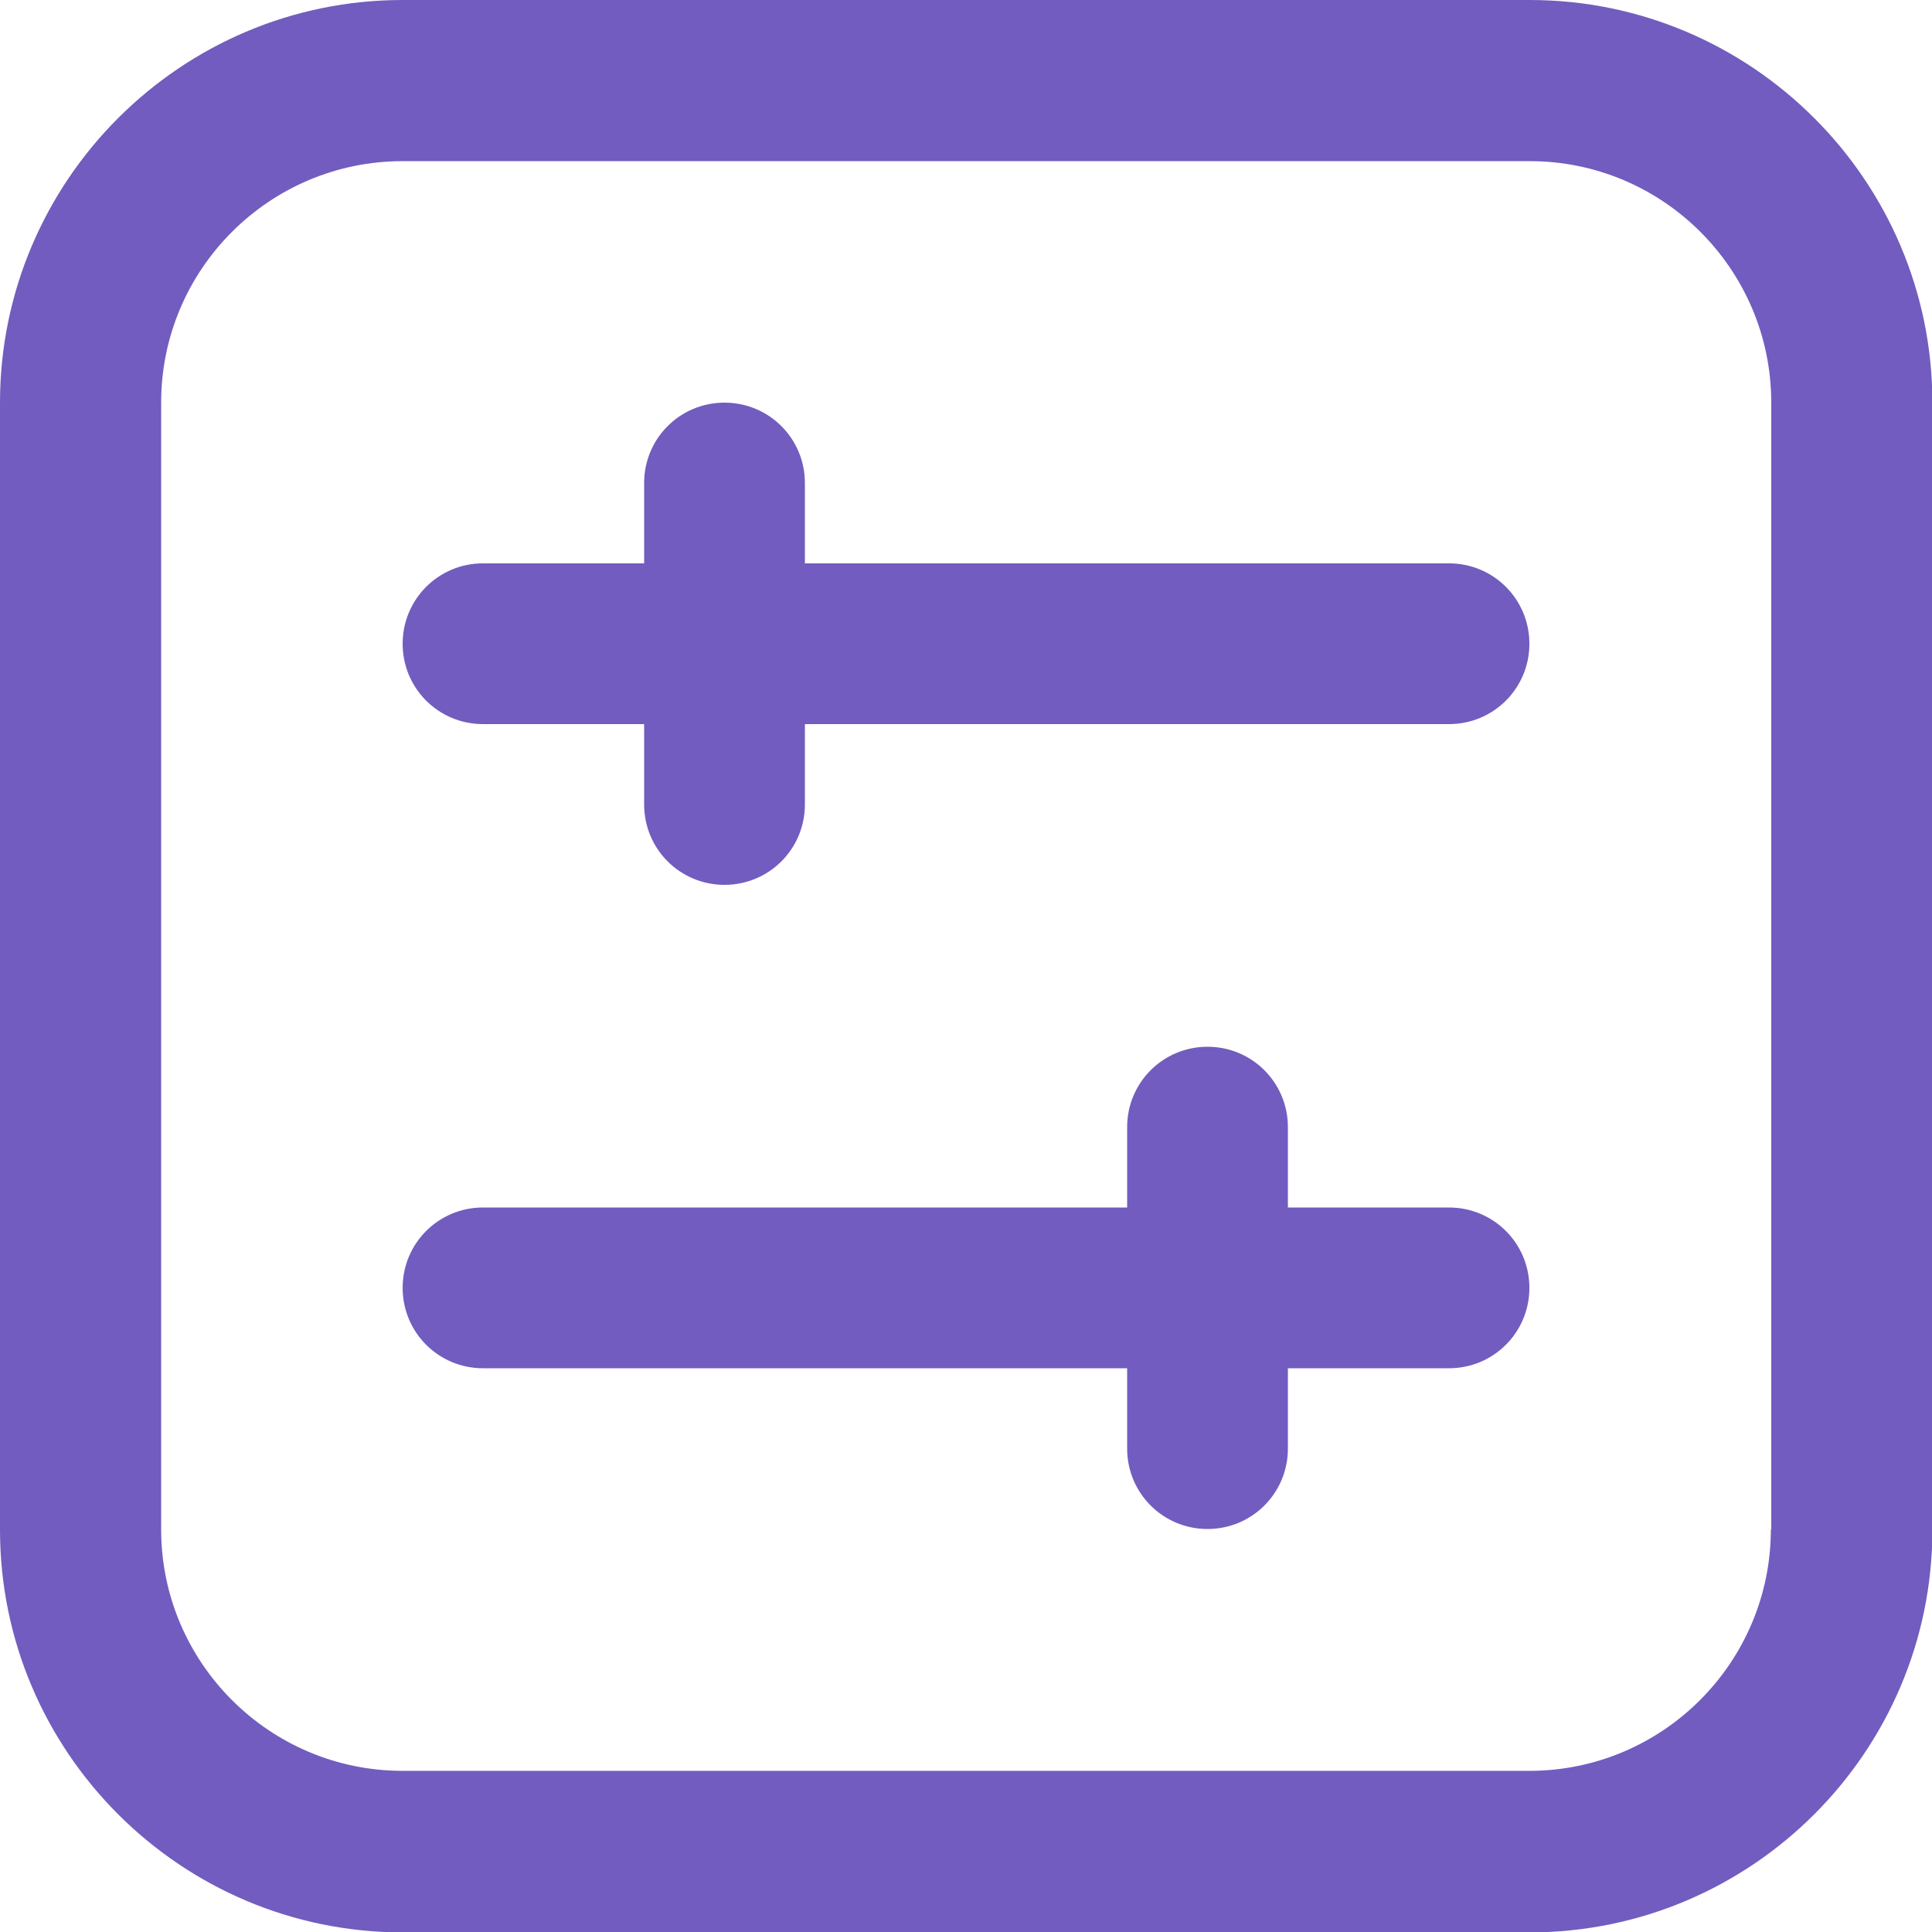
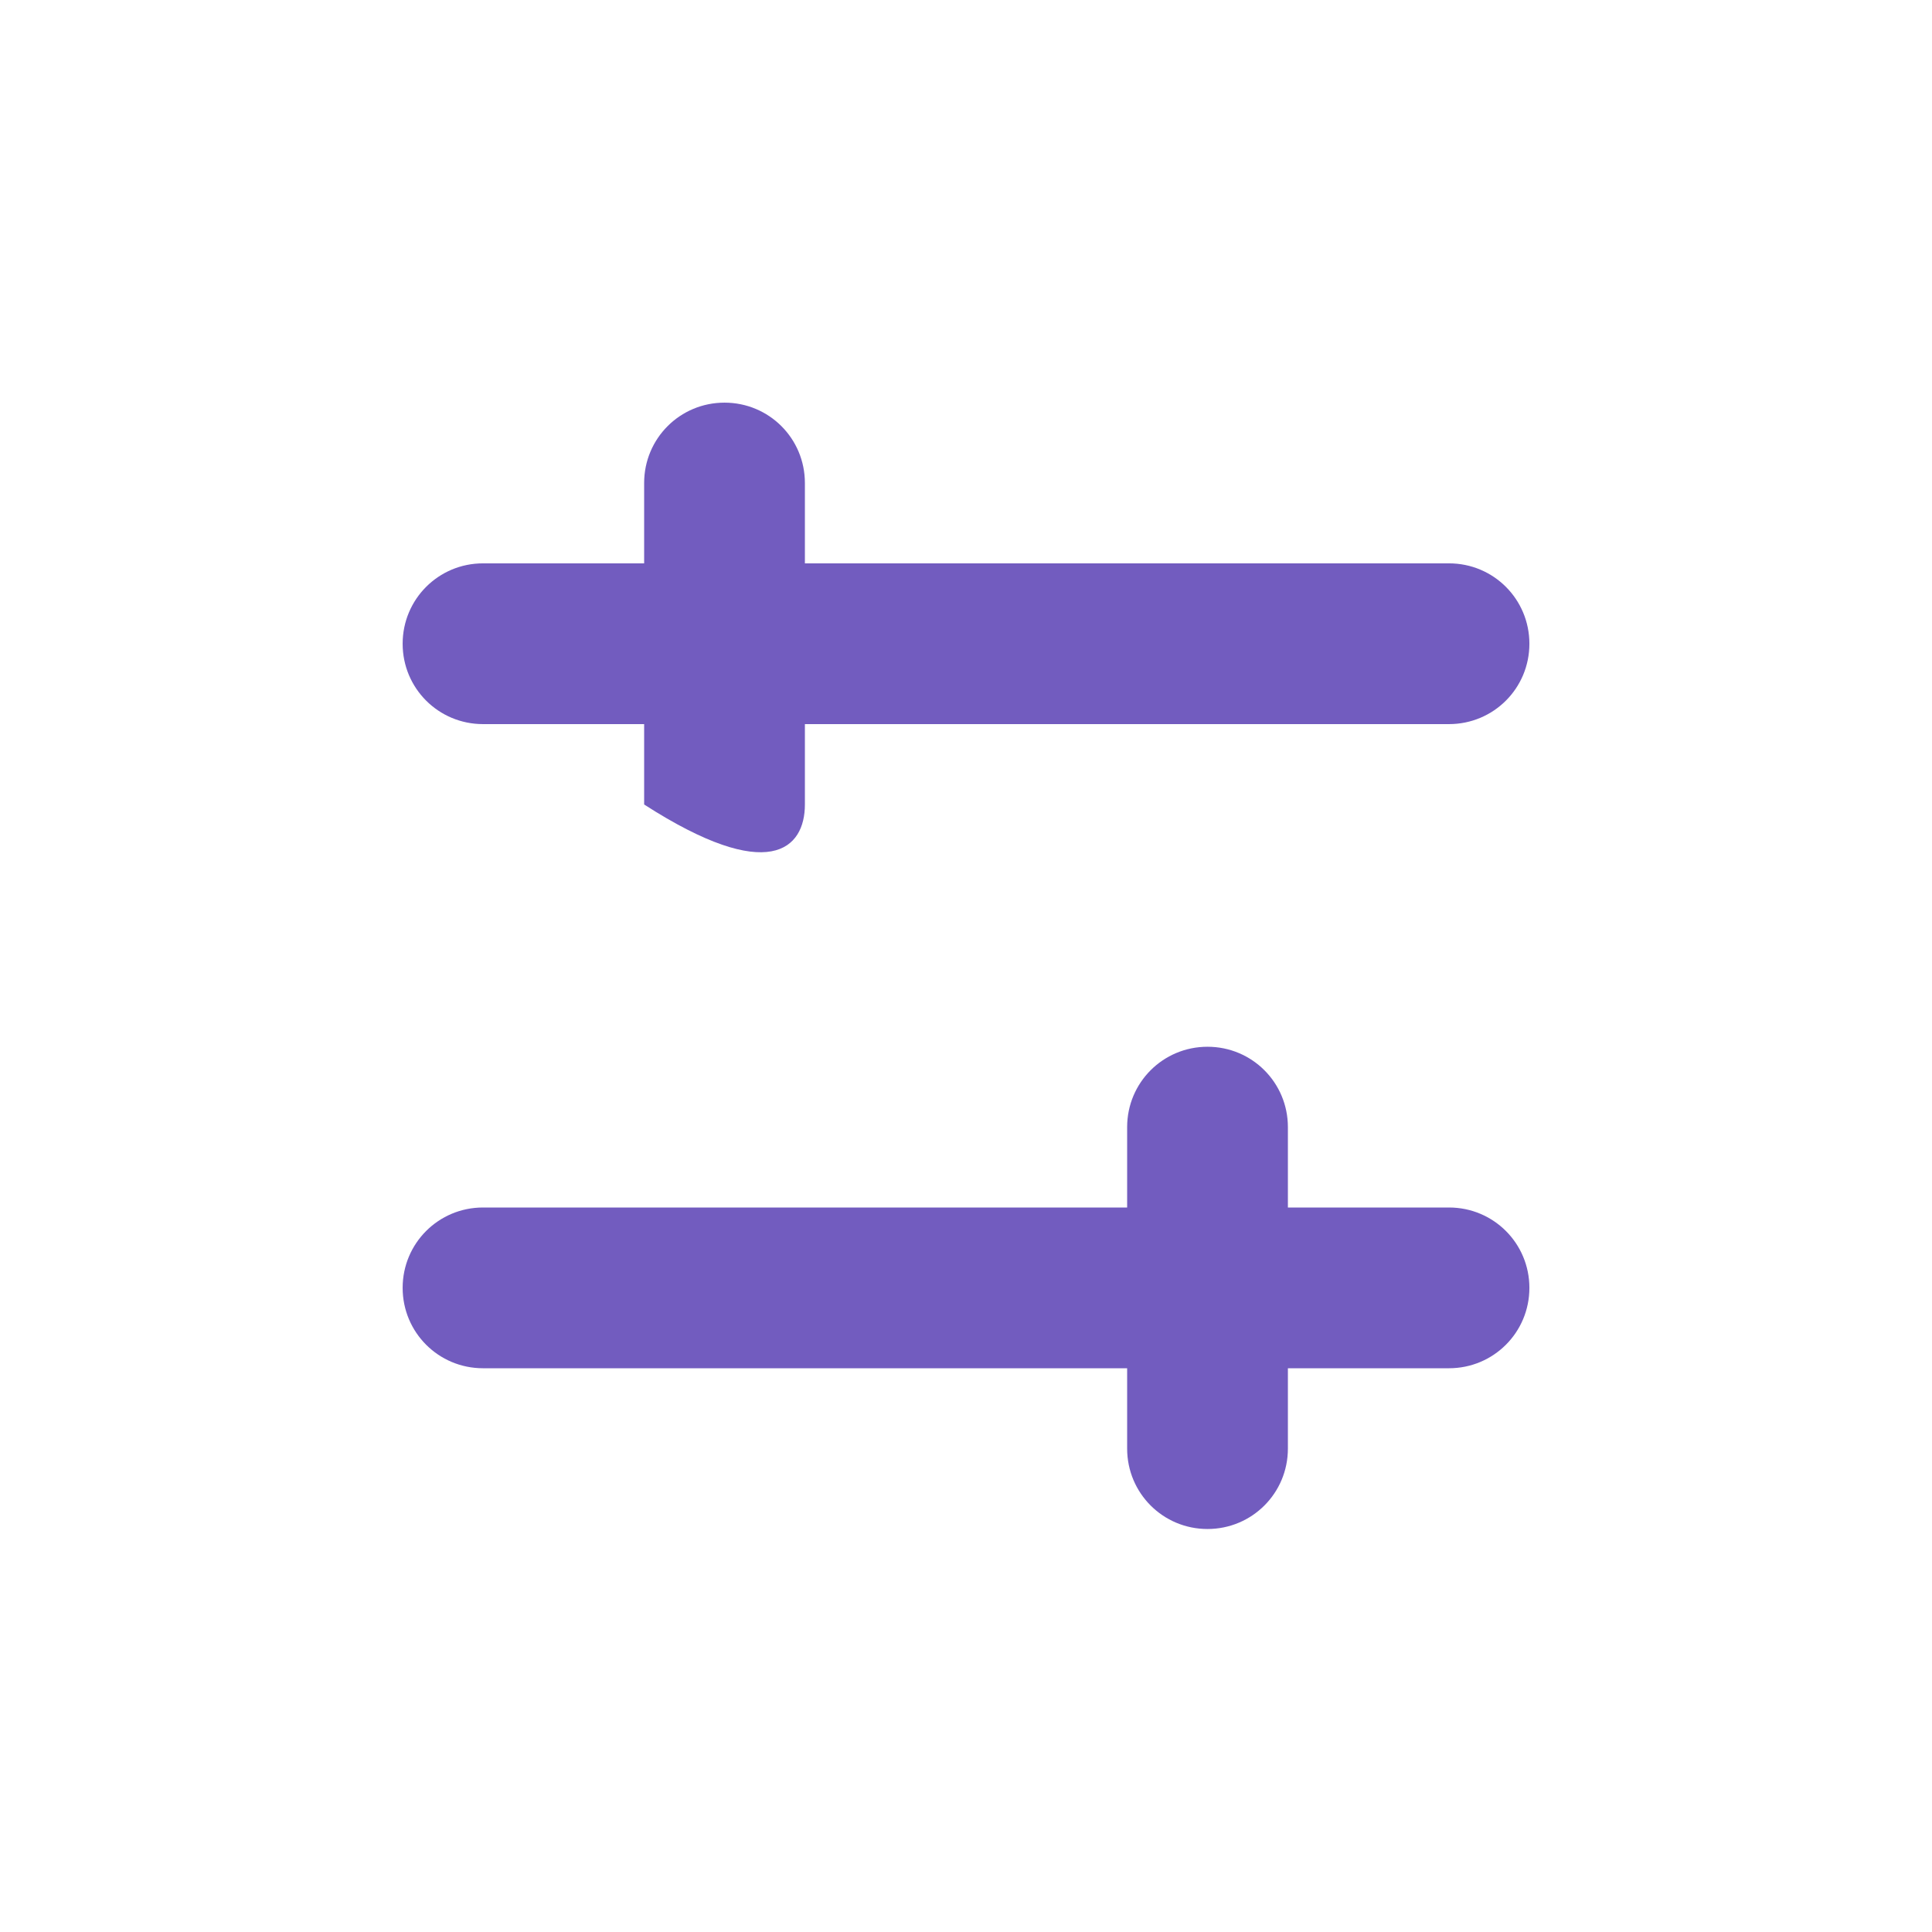
<svg xmlns="http://www.w3.org/2000/svg" width="54" height="54" viewBox="0 0 54 54" fill="none">
  <g clip-path="url(#clip0_1191_1563)">
-     <path d="M42.746 0H11.254C5.052 0 0 5.052 0 11.254V42.757C0 48.959 5.052 54.011 11.254 54.011H42.757C48.959 54.011 54.011 48.959 54.011 42.757V11.254C54.011 5.052 48.959 0 42.757 0H42.746ZM49.496 42.746C49.496 46.469 46.469 49.496 42.746 49.496H11.254C7.53 49.496 4.504 46.469 4.504 42.746V11.254C4.504 7.53 7.53 4.504 11.254 4.504H42.757C46.48 4.504 49.507 7.53 49.507 11.254V42.757L49.496 42.746Z" fill="#725CBF" />
-     <path d="M40.5 15.746H22.497V13.5C22.497 12.255 21.495 11.254 20.25 11.254C19.006 11.254 18.004 12.255 18.004 13.5V15.746H13.5C12.256 15.746 11.254 16.748 11.254 17.993C11.254 19.238 12.256 20.239 13.5 20.239H18.004V22.486C18.004 23.73 19.006 24.732 20.25 24.732C21.495 24.732 22.497 23.73 22.497 22.486V20.239H40.5C41.745 20.239 42.747 19.238 42.747 17.993C42.747 16.748 41.745 15.746 40.5 15.746Z" fill="#725CBF" />
+     <path d="M40.5 15.746H22.497V13.5C22.497 12.255 21.495 11.254 20.25 11.254C19.006 11.254 18.004 12.255 18.004 13.5V15.746H13.5C12.256 15.746 11.254 16.748 11.254 17.993C11.254 19.238 12.256 20.239 13.5 20.239H18.004V22.486C21.495 24.732 22.497 23.73 22.497 22.486V20.239H40.5C41.745 20.239 42.747 19.238 42.747 17.993C42.747 16.748 41.745 15.746 40.5 15.746Z" fill="#725CBF" />
    <path d="M40.5 33.75H35.997V31.503C35.997 30.259 34.995 29.257 33.75 29.257C32.506 29.257 31.504 30.259 31.504 31.503V33.75H13.5C12.256 33.75 11.254 34.752 11.254 35.996C11.254 37.241 12.256 38.243 13.5 38.243H31.504V40.489C31.504 41.734 32.506 42.736 33.75 42.736C34.995 42.736 35.997 41.734 35.997 40.489V38.243H40.5C41.745 38.243 42.747 37.241 42.747 35.996C42.747 34.752 41.745 33.75 40.5 33.75Z" fill="#725CBF" />
  </g>
  <defs>
    <clipPath id="clip0_1191_1563">
      <rect width="54" height="54" fill="white" />
    </clipPath>
  </defs>
</svg>